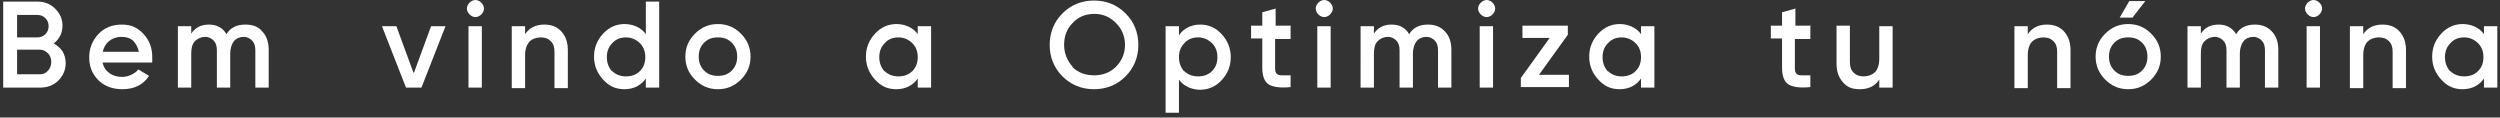
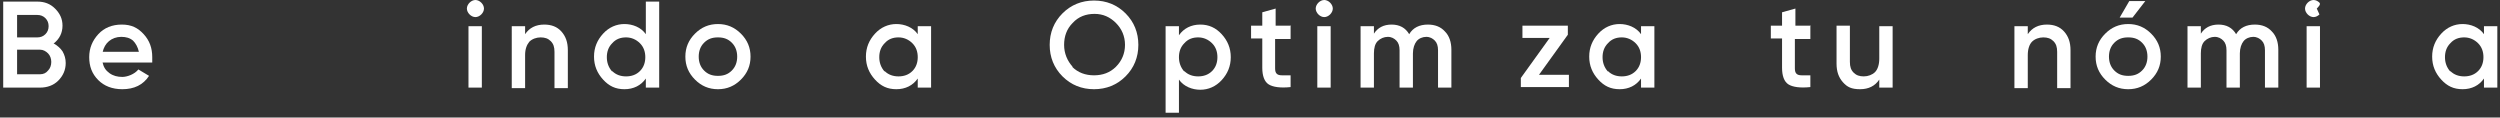
<svg xmlns="http://www.w3.org/2000/svg" id="Capa_1" data-name="Capa 1" version="1.1" viewBox="0 0 468 22">
  <rect x="0" y="0" width="468" height="22" fill="#333333" stroke="none" />
  <defs>
    <style>
      .cls-1 {
        fill: #fff;
        stroke-width: 0px;
      }
    </style>
  </defs>
  <path class="cls-1" d="M10,8.1c.7.4,1.3.9,1.7,1.5.4.7.6,1.4.6,2.2,0,1.3-.5,2.4-1.4,3.3s-2.1,1.3-3.4,1.3H.6V.3h6.4c1.3,0,2.4.4,3.3,1.3.9.9,1.4,1.9,1.4,3.2,0,1.4-.6,2.5-1.6,3.3ZM7,2.8h-3.8v4.2h3.8c.6,0,1.1-.2,1.5-.6s.6-.9.6-1.5-.2-1.1-.6-1.5-.9-.6-1.5-.6ZM3.2,13.9h4.3c.6,0,1.1-.2,1.5-.7.4-.4.6-1,.6-1.6s-.2-1.2-.6-1.6c-.4-.4-.9-.7-1.5-.7H3.2v4.5Z" />
  <path class="cls-1" d="M28.4,11.7h-9.2c.2.9.6,1.5,1.3,2,.7.5,1.5.7,2.4.7s2.3-.5,3-1.4l2,1.2c-1.1,1.7-2.8,2.5-5,2.5-1.9,0-3.4-.6-4.5-1.7-1.2-1.2-1.7-2.6-1.7-4.3,0-1.7.6-3.1,1.7-4.3,1.1-1.2,2.6-1.8,4.4-1.8s3,.6,4.1,1.8c1.1,1.2,1.6,2.6,1.6,4.3s0,.7,0,1ZM19.2,9.7h6.8c-.2-.9-.6-1.6-1.1-2.1-.6-.5-1.3-.7-2.2-.7s-1.7.3-2.3.8c-.6.5-1,1.2-1.2,2.1Z" />
-   <path class="cls-1" d="M46,4.6c1.3,0,2.4.4,3.1,1.3.8.8,1.2,2,1.2,3.4v7.1h-2.5v-7c0-.8-.2-1.4-.6-1.8-.4-.4-.9-.7-1.6-.7s-1.4.3-1.8.8c-.4.5-.7,1.3-.7,2.3v6.4h-2.5v-7c0-.8-.2-1.4-.6-1.8-.4-.4-.9-.7-1.6-.7s-1.4.3-1.9.8c-.5.5-.7,1.3-.7,2.3v6.4h-2.5V4.9h2.5v1.4c.7-1.1,1.8-1.7,3.3-1.7s2.6.6,3.3,1.8c.7-1.2,1.9-1.8,3.5-1.8Z" />
-   <path class="cls-1" d="M77.5,13.6l3.2-8.7h2.7l-4.5,11.5h-2.9l-4.5-11.5h2.7l3.2,8.7Z" />
  <path class="cls-1" d="M90.1,2.7c-.3.3-.7.5-1.1.5s-.8-.2-1.1-.5c-.3-.3-.5-.7-.5-1.1s.2-.8.5-1.1c.3-.3.7-.5,1.1-.5s.8.2,1.1.5c.3.3.5.7.5,1.1s-.2.8-.5,1.1ZM90.2,16.4h-2.5V4.9h2.5v11.5Z" />
  <path class="cls-1" d="M101.9,4.6c1.3,0,2.4.4,3.2,1.3.8.9,1.2,2,1.2,3.5v7.1h-2.5v-6.8c0-.9-.2-1.5-.7-2-.5-.5-1.1-.7-1.9-.7s-1.6.3-2.1.8c-.5.6-.8,1.4-.8,2.5v6.2h-2.5V4.9h2.5v1.5c.8-1.2,2-1.8,3.6-1.8Z" />
  <path class="cls-1" d="M120.9,6.5V.3h2.5v16.1h-2.5v-1.7c-.9,1.3-2.3,2-4,2s-2.9-.6-4-1.8c-1.1-1.2-1.7-2.6-1.7-4.3s.6-3.1,1.7-4.3c1.1-1.2,2.5-1.8,4-1.8s3.1.6,4,1.9ZM114.6,13.3c.7.7,1.6,1,2.6,1s1.9-.3,2.6-1c.7-.7,1-1.6,1-2.6s-.3-1.9-1-2.6c-.7-.7-1.6-1.1-2.6-1.1-1,0-1.9.3-2.6,1.1-.7.7-1,1.6-1,2.6s.3,1.9,1,2.7Z" />
  <path class="cls-1" d="M134.4,16.7c-1.7,0-3.1-.6-4.3-1.8-1.2-1.2-1.8-2.6-1.8-4.3,0-1.7.6-3.1,1.8-4.3,1.2-1.2,2.6-1.8,4.3-1.8s3.1.6,4.3,1.8c1.2,1.2,1.8,2.6,1.8,4.3s-.6,3.1-1.8,4.3c-1.2,1.2-2.6,1.8-4.3,1.8ZM130.8,10.6c0,1,.3,1.9,1,2.6s1.5,1,2.6,1,1.9-.3,2.6-1,1-1.6,1-2.6-.3-1.9-1-2.6c-.7-.7-1.5-1-2.6-1s-1.9.3-2.6,1c-.7.7-1,1.6-1,2.6Z" />
  <path class="cls-1" d="M171.8,6.5v-1.6h2.5v11.5h-2.5v-1.7c-.9,1.3-2.3,2-4,2s-2.9-.6-4-1.8c-1.1-1.2-1.7-2.6-1.7-4.3s.6-3.1,1.7-4.3c1.1-1.2,2.5-1.8,4-1.8s3.1.6,4,1.9ZM165.6,13.3c.7.7,1.6,1,2.6,1s1.9-.3,2.6-1c.7-.7,1-1.6,1-2.6s-.3-1.9-1-2.6c-.7-.7-1.6-1.1-2.6-1.1-1,0-1.9.3-2.6,1.1-.7.7-1,1.6-1,2.6s.3,1.9,1,2.7Z" />
  <path class="cls-1" d="M210.7,14.3c-1.6,1.6-3.6,2.4-5.9,2.4s-4.3-.8-5.9-2.4c-1.6-1.6-2.4-3.6-2.4-5.9s.8-4.3,2.4-5.9,3.6-2.4,5.9-2.4,4.3.8,5.9,2.4c1.6,1.6,2.4,3.6,2.4,5.9s-.8,4.3-2.4,5.9ZM200.7,12.5c1.1,1.1,2.5,1.6,4.1,1.6s3-.5,4.1-1.6c1.1-1.1,1.7-2.5,1.7-4.1s-.6-3-1.7-4.1c-1.1-1.1-2.4-1.7-4-1.7-1.6,0-3,.5-4.1,1.7-1.1,1.1-1.6,2.5-1.6,4.1,0,1.6.6,3,1.6,4.1Z" />
  <path class="cls-1" d="M224.7,4.6c1.6,0,2.9.6,4,1.8,1.1,1.2,1.7,2.6,1.7,4.3s-.6,3.1-1.7,4.3c-1.1,1.2-2.5,1.8-4,1.8s-3.1-.6-4-1.9v6.2h-2.5V4.9h2.5v1.7c.9-1.3,2.3-2,4-2ZM221.7,13.3c.7.7,1.6,1,2.6,1s1.9-.3,2.6-1c.7-.7,1-1.6,1-2.6s-.3-1.9-1-2.6c-.7-.7-1.6-1.1-2.6-1.1-1,0-1.9.3-2.6,1.1-.7.7-1,1.6-1,2.6s.3,1.9,1,2.7Z" />
  <path class="cls-1" d="M241.6,4.9v2.4h-2.9v5.5c0,.5.1.8.3,1,.2.2.5.3,1,.3s.9,0,1.6,0v2.2c-1.9.2-3.3,0-4.1-.5s-1.2-1.6-1.2-3.1v-5.5h-2.1v-2.4h2.1v-2.5l2.5-.7v3.2h2.9Z" />
  <path class="cls-1" d="M249,2.7c-.3.3-.7.5-1.1.5s-.8-.2-1.1-.5c-.3-.3-.5-.7-.5-1.1s.2-.8.5-1.1c.3-.3.7-.5,1.1-.5s.8.2,1.1.5c.3.3.5.7.5,1.1s-.2.8-.5,1.1ZM249.1,16.4h-2.5V4.9h2.5v11.5Z" />
  <path class="cls-1" d="M267.3,4.6c1.3,0,2.4.4,3.2,1.3.8.8,1.2,2,1.2,3.4v7.1h-2.5v-7c0-.8-.2-1.4-.6-1.8-.4-.4-.9-.7-1.6-.7s-1.4.3-1.8.8c-.4.5-.7,1.3-.7,2.3v6.4h-2.5v-7c0-.8-.2-1.4-.6-1.8-.4-.4-.9-.7-1.6-.7s-1.4.3-1.9.8c-.5.5-.7,1.3-.7,2.3v6.4h-2.5V4.9h2.5v1.4c.7-1.1,1.8-1.7,3.3-1.7s2.6.6,3.3,1.8c.7-1.2,1.9-1.8,3.5-1.8Z" />
-   <path class="cls-1" d="M279.4,2.7c-.3.3-.7.5-1.1.5s-.8-.2-1.1-.5c-.3-.3-.5-.7-.5-1.1s.2-.8.5-1.1c.3-.3.7-.5,1.1-.5s.8.2,1.1.5c.3.3.5.7.5,1.1s-.2.8-.5,1.1ZM279.5,16.4h-2.5V4.9h2.5v11.5Z" />
  <path class="cls-1" d="M293.5,6.5l-5.4,7.5h5.6v2.3h-9v-1.7l5.4-7.5h-5.1v-2.3h8.5v1.7Z" />
  <path class="cls-1" d="M307.2,6.5v-1.6h2.5v11.5h-2.5v-1.7c-.9,1.3-2.3,2-4,2s-2.9-.6-4-1.8-1.7-2.6-1.7-4.3.6-3.1,1.7-4.3,2.5-1.8,4-1.8,3.1.6,4,1.9ZM301,13.3c.7.7,1.6,1,2.6,1s1.9-.3,2.6-1c.7-.7,1-1.6,1-2.6s-.3-1.9-1-2.6c-.7-.7-1.6-1.1-2.6-1.1-1,0-1.9.3-2.6,1.1-.7.7-1,1.6-1,2.6s.3,1.9,1,2.7Z" />
  <path class="cls-1" d="M338.9,4.9v2.4h-2.9v5.5c0,.5.1.8.3,1,.2.2.5.3,1,.3s.9,0,1.6,0v2.2c-1.9.2-3.3,0-4.1-.5s-1.2-1.6-1.2-3.1v-5.5h-2.1v-2.4h2.1v-2.5l2.5-.7v3.2h2.9Z" />
  <path class="cls-1" d="M351.8,11.1v-6.2h2.5v11.5h-2.5v-1.5c-.8,1.2-2,1.8-3.6,1.8s-2.4-.4-3.2-1.3-1.2-2-1.2-3.5v-7.1h2.5v6.8c0,.9.2,1.5.7,2,.5.5,1.1.7,1.9.7s1.6-.3,2.1-.8.8-1.4.8-2.5Z" />
  <path class="cls-1" d="M383.2,4.6c1.3,0,2.4.4,3.2,1.3s1.2,2,1.2,3.5v7.1h-2.5v-6.8c0-.9-.2-1.5-.7-2-.5-.5-1.1-.7-1.9-.7s-1.6.3-2.1.8-.8,1.4-.8,2.5v6.2h-2.5V4.9h2.5v1.5c.8-1.2,2-1.8,3.6-1.8Z" />
  <path class="cls-1" d="M394.1,14.9c-1.2-1.2-1.8-2.6-1.8-4.3s.6-3.1,1.8-4.3c1.2-1.2,2.6-1.8,4.3-1.8s3.1.6,4.3,1.8c1.2,1.2,1.8,2.6,1.8,4.3s-.6,3.1-1.8,4.3c-1.2,1.2-2.6,1.8-4.3,1.8s-3.1-.6-4.3-1.8ZM401,13.2c.7-.7,1-1.6,1-2.6s-.3-1.9-1-2.6c-.7-.7-1.5-1-2.6-1s-1.9.3-2.6,1c-.7.7-1,1.6-1,2.6s.3,1.9,1,2.6c.7.7,1.5,1,2.6,1s1.9-.3,2.6-1ZM399.2,3.3l2.4-3.1h-3l-1.8,3.1h2.4Z" />
  <path class="cls-1" d="M422.1,4.6c1.3,0,2.4.4,3.2,1.3.8.8,1.2,2,1.2,3.4v7.1h-2.5v-7c0-.8-.2-1.4-.6-1.8-.4-.4-.9-.7-1.6-.7s-1.4.3-1.8.8c-.4.5-.7,1.3-.7,2.3v6.4h-2.5v-7c0-.8-.2-1.4-.6-1.8-.4-.4-.9-.7-1.6-.7s-1.4.3-1.9.8c-.5.5-.7,1.3-.7,2.3v6.4h-2.5V4.9h2.5v1.4c.7-1.1,1.8-1.7,3.3-1.7s2.6.6,3.3,1.8c.7-1.2,1.9-1.8,3.5-1.8Z" />
-   <path class="cls-1" d="M434.2,2.7c-.3.3-.7.5-1.1.5s-.8-.2-1.1-.5c-.3-.3-.5-.7-.5-1.1s.2-.8.5-1.1c.3-.3.7-.5,1.1-.5s.8.2,1.1.5c.3.3.5.7.5,1.1s-.2.8-.5,1.1ZM434.3,16.4h-2.5V4.9h2.5v11.5Z" />
-   <path class="cls-1" d="M446,4.6c1.3,0,2.4.4,3.2,1.3s1.2,2,1.2,3.5v7.1h-2.5v-6.8c0-.9-.2-1.5-.7-2-.5-.5-1.1-.7-1.9-.7s-1.6.3-2.1.8-.8,1.4-.8,2.5v6.2h-2.5V4.9h2.5v1.5c.8-1.2,2-1.8,3.6-1.8Z" />
+   <path class="cls-1" d="M434.2,2.7c-.3.3-.7.5-1.1.5s-.8-.2-1.1-.5c-.3-.3-.5-.7-.5-1.1s.2-.8.5-1.1c.3-.3.7-.5,1.1-.5s.8.2,1.1.5s-.2.8-.5,1.1ZM434.3,16.4h-2.5V4.9h2.5v11.5Z" />
  <path class="cls-1" d="M465,6.5v-1.6h2.5v11.5h-2.5v-1.7c-.9,1.3-2.3,2-4,2s-2.9-.6-4-1.8-1.7-2.6-1.7-4.3.6-3.1,1.7-4.3,2.5-1.8,4-1.8,3.1.6,4,1.9ZM458.7,13.3c.7.7,1.6,1,2.6,1s1.9-.3,2.6-1c.7-.7,1-1.6,1-2.6s-.3-1.9-1-2.6c-.7-.7-1.6-1.1-2.6-1.1-1,0-1.9.3-2.6,1.1-.7.7-1,1.6-1,2.6s.3,1.9,1,2.7Z" />
</svg>